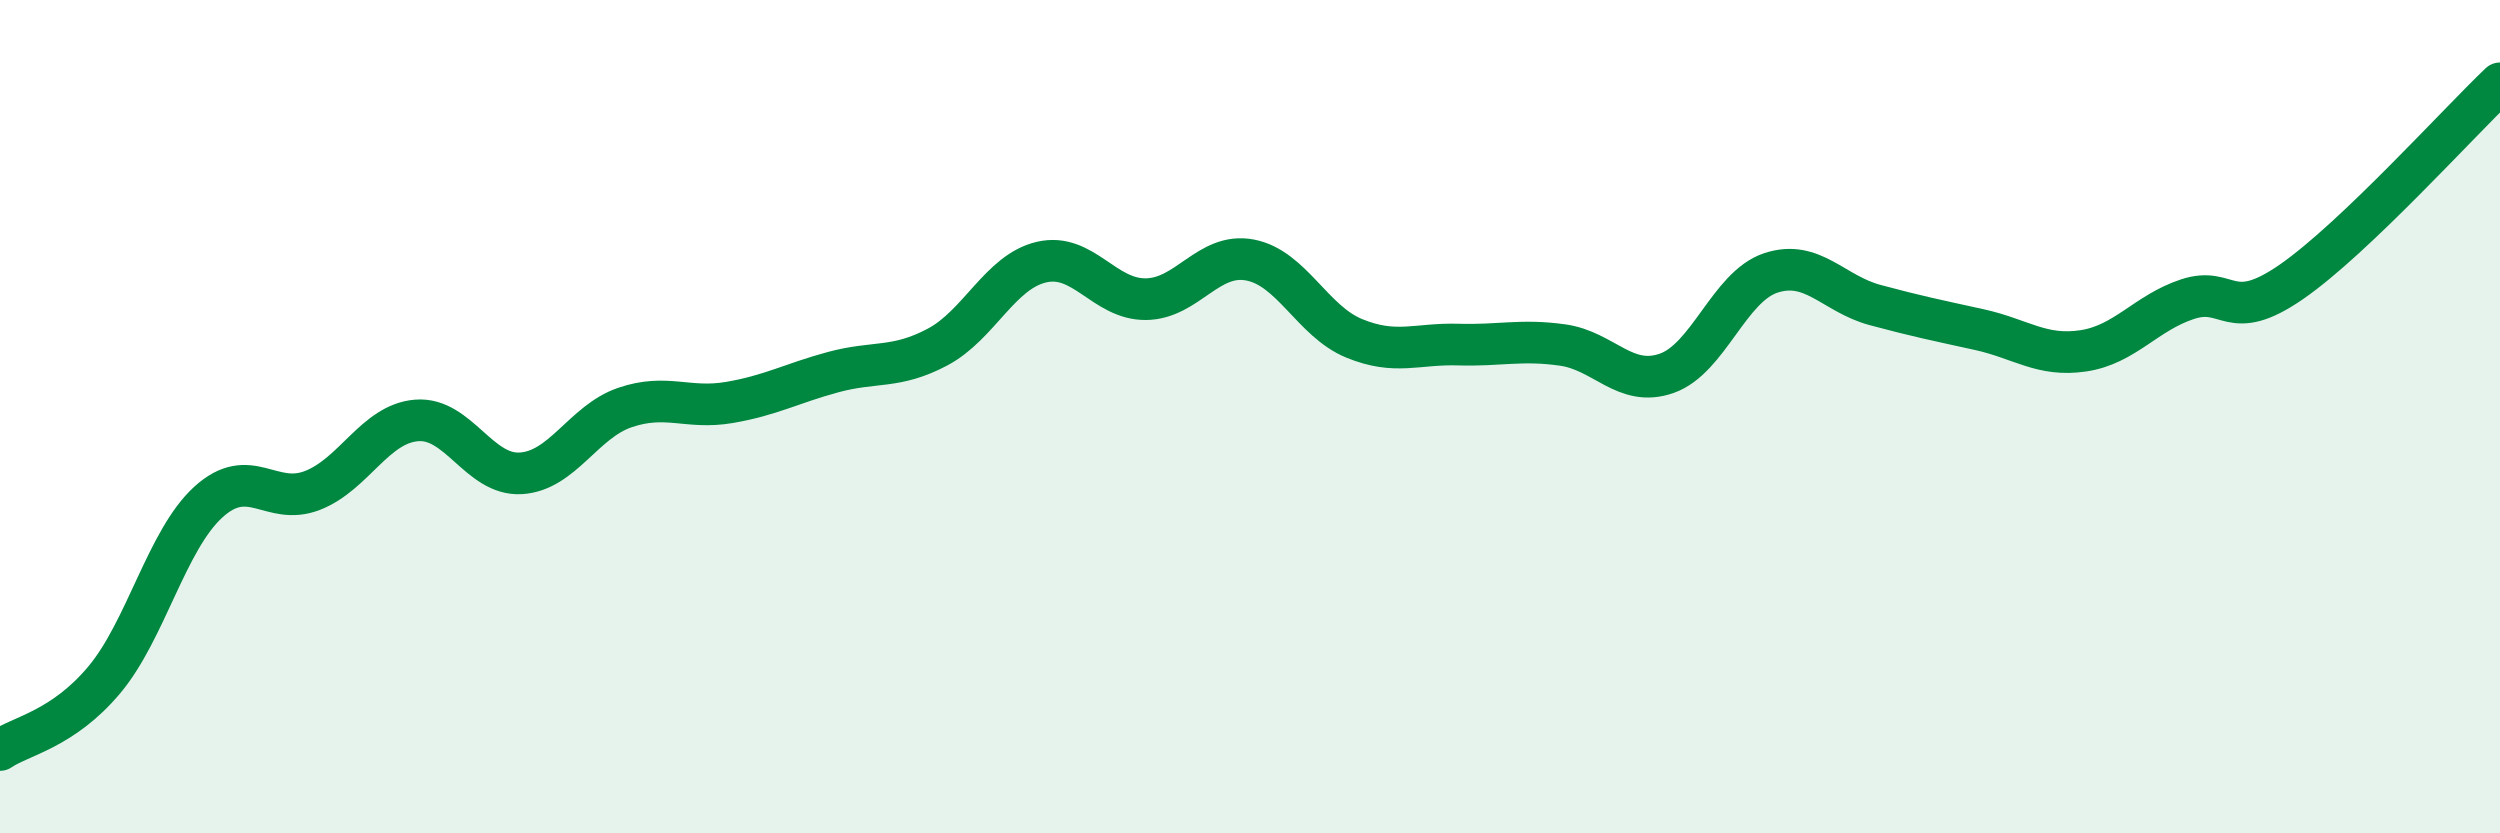
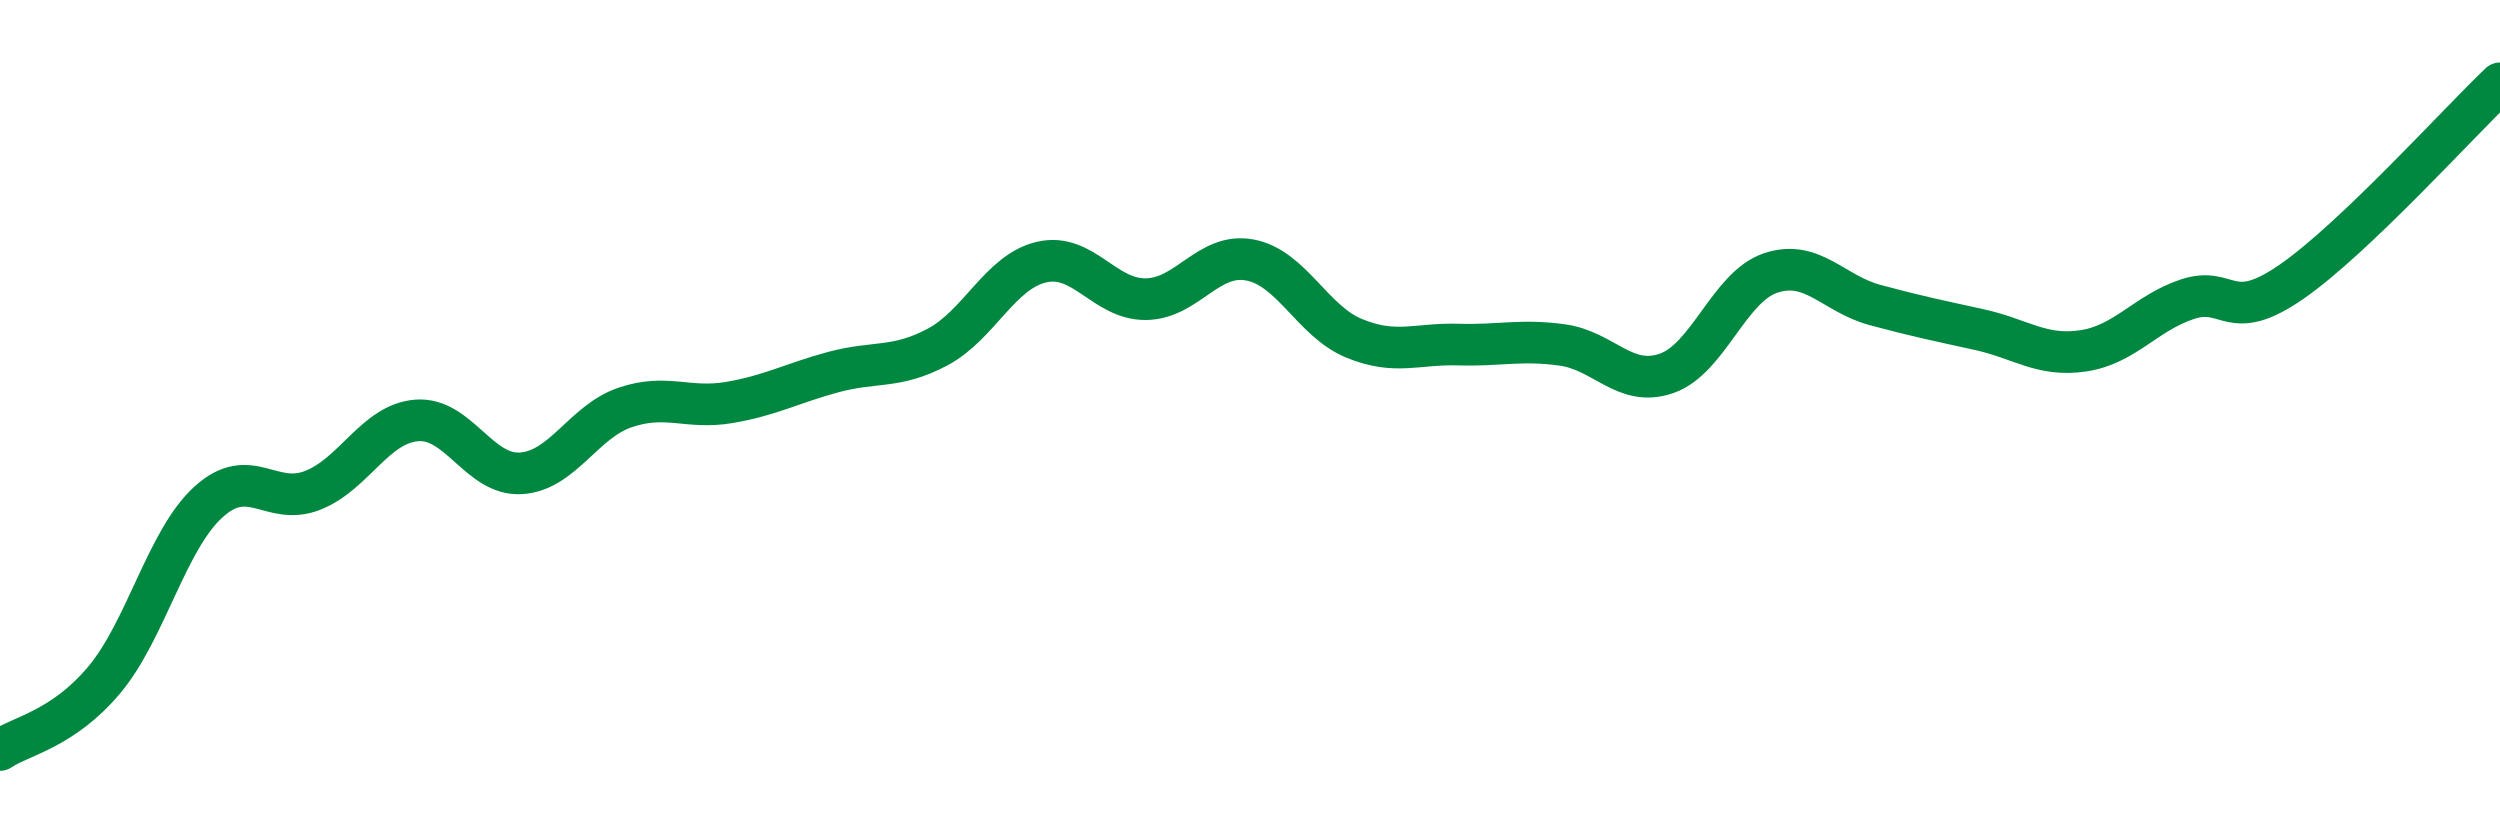
<svg xmlns="http://www.w3.org/2000/svg" width="60" height="20" viewBox="0 0 60 20">
-   <path d="M 0,18 C 0.5,17.66 1.5,17.51 2.5,16.32 C 3.5,15.13 4,12.96 5,12.05 C 6,11.14 6.5,12.16 7.5,11.77 C 8.5,11.38 9,10.17 10,10.09 C 11,10.01 11.5,11.42 12.5,11.36 C 13.5,11.3 14,10.12 15,9.78 C 16,9.44 16.5,9.83 17.5,9.66 C 18.5,9.49 19,9.2 20,8.93 C 21,8.66 21.5,8.86 22.5,8.33 C 23.5,7.8 24,6.52 25,6.29 C 26,6.06 26.5,7.19 27.5,7.18 C 28.5,7.17 29,6.05 30,6.24 C 31,6.43 31.5,7.71 32.5,8.12 C 33.5,8.53 34,8.24 35,8.27 C 36,8.3 36.5,8.14 37.5,8.28 C 38.5,8.42 39,9.31 40,8.96 C 41,8.61 41.5,6.88 42.5,6.55 C 43.5,6.22 44,7.05 45,7.32 C 46,7.59 46.5,7.69 47.5,7.91 C 48.5,8.13 49,8.57 50,8.42 C 51,8.27 51.5,7.51 52.5,7.18 C 53.5,6.85 53.5,7.8 55,6.76 C 56.5,5.72 59,2.95 60,2L60 20L0 20Z" fill="#008740" opacity="0.1" stroke-linecap="round" stroke-linejoin="round" />
  <path d="M 0,18 C 0.5,17.66 1.5,17.51 2.5,16.32 C 3.5,15.13 4,12.96 5,12.05 C 6,11.14 6.5,12.16 7.5,11.77 C 8.5,11.38 9,10.17 10,10.09 C 11,10.01 11.5,11.42 12.5,11.36 C 13.5,11.3 14,10.12 15,9.78 C 16,9.44 16.5,9.83 17.5,9.66 C 18.5,9.49 19,9.2 20,8.93 C 21,8.66 21.5,8.86 22.5,8.33 C 23.5,7.8 24,6.52 25,6.29 C 26,6.06 26.5,7.19 27.5,7.18 C 28.5,7.17 29,6.05 30,6.24 C 31,6.43 31.5,7.71 32.5,8.12 C 33.5,8.53 34,8.24 35,8.27 C 36,8.3 36.5,8.14 37.5,8.28 C 38.5,8.42 39,9.31 40,8.96 C 41,8.61 41.5,6.88 42.5,6.55 C 43.5,6.22 44,7.05 45,7.32 C 46,7.59 46.5,7.69 47.5,7.91 C 48.5,8.13 49,8.57 50,8.42 C 51,8.27 51.5,7.51 52.5,7.18 C 53.5,6.85 53.5,7.8 55,6.76 C 56.5,5.72 59,2.95 60,2" stroke="#008740" stroke-width="1" fill="none" stroke-linecap="round" stroke-linejoin="round" />
</svg>